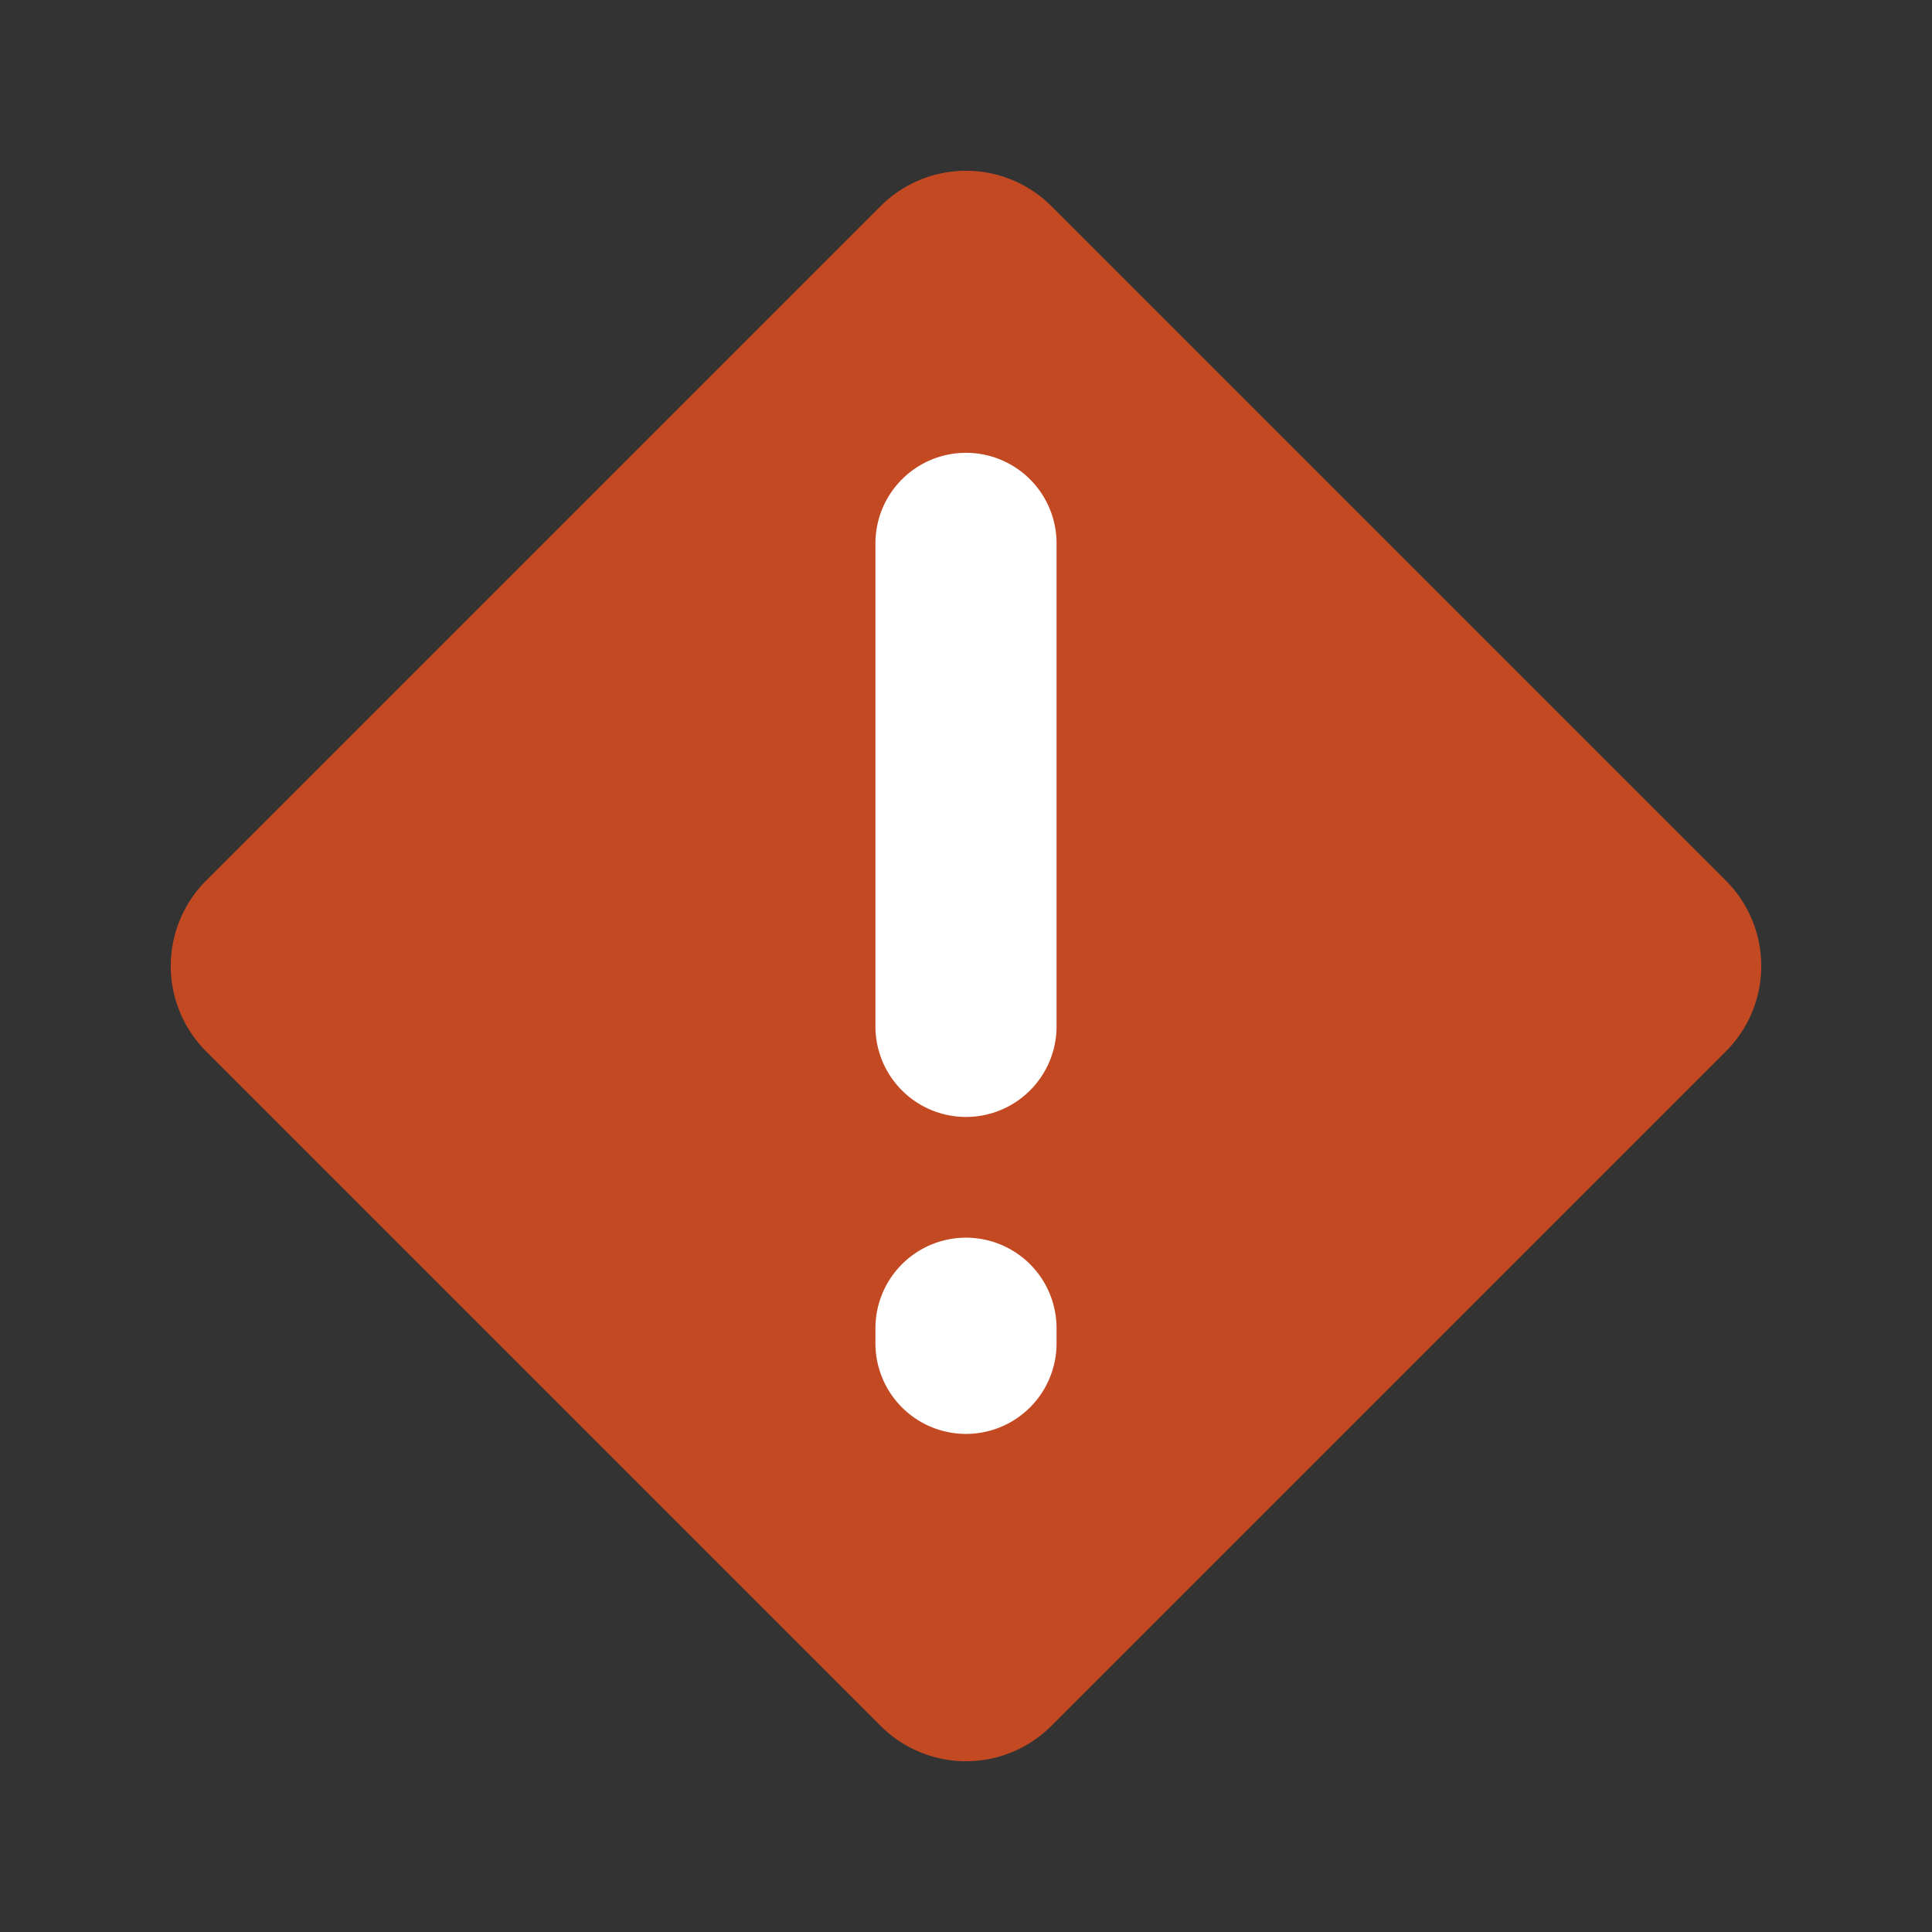
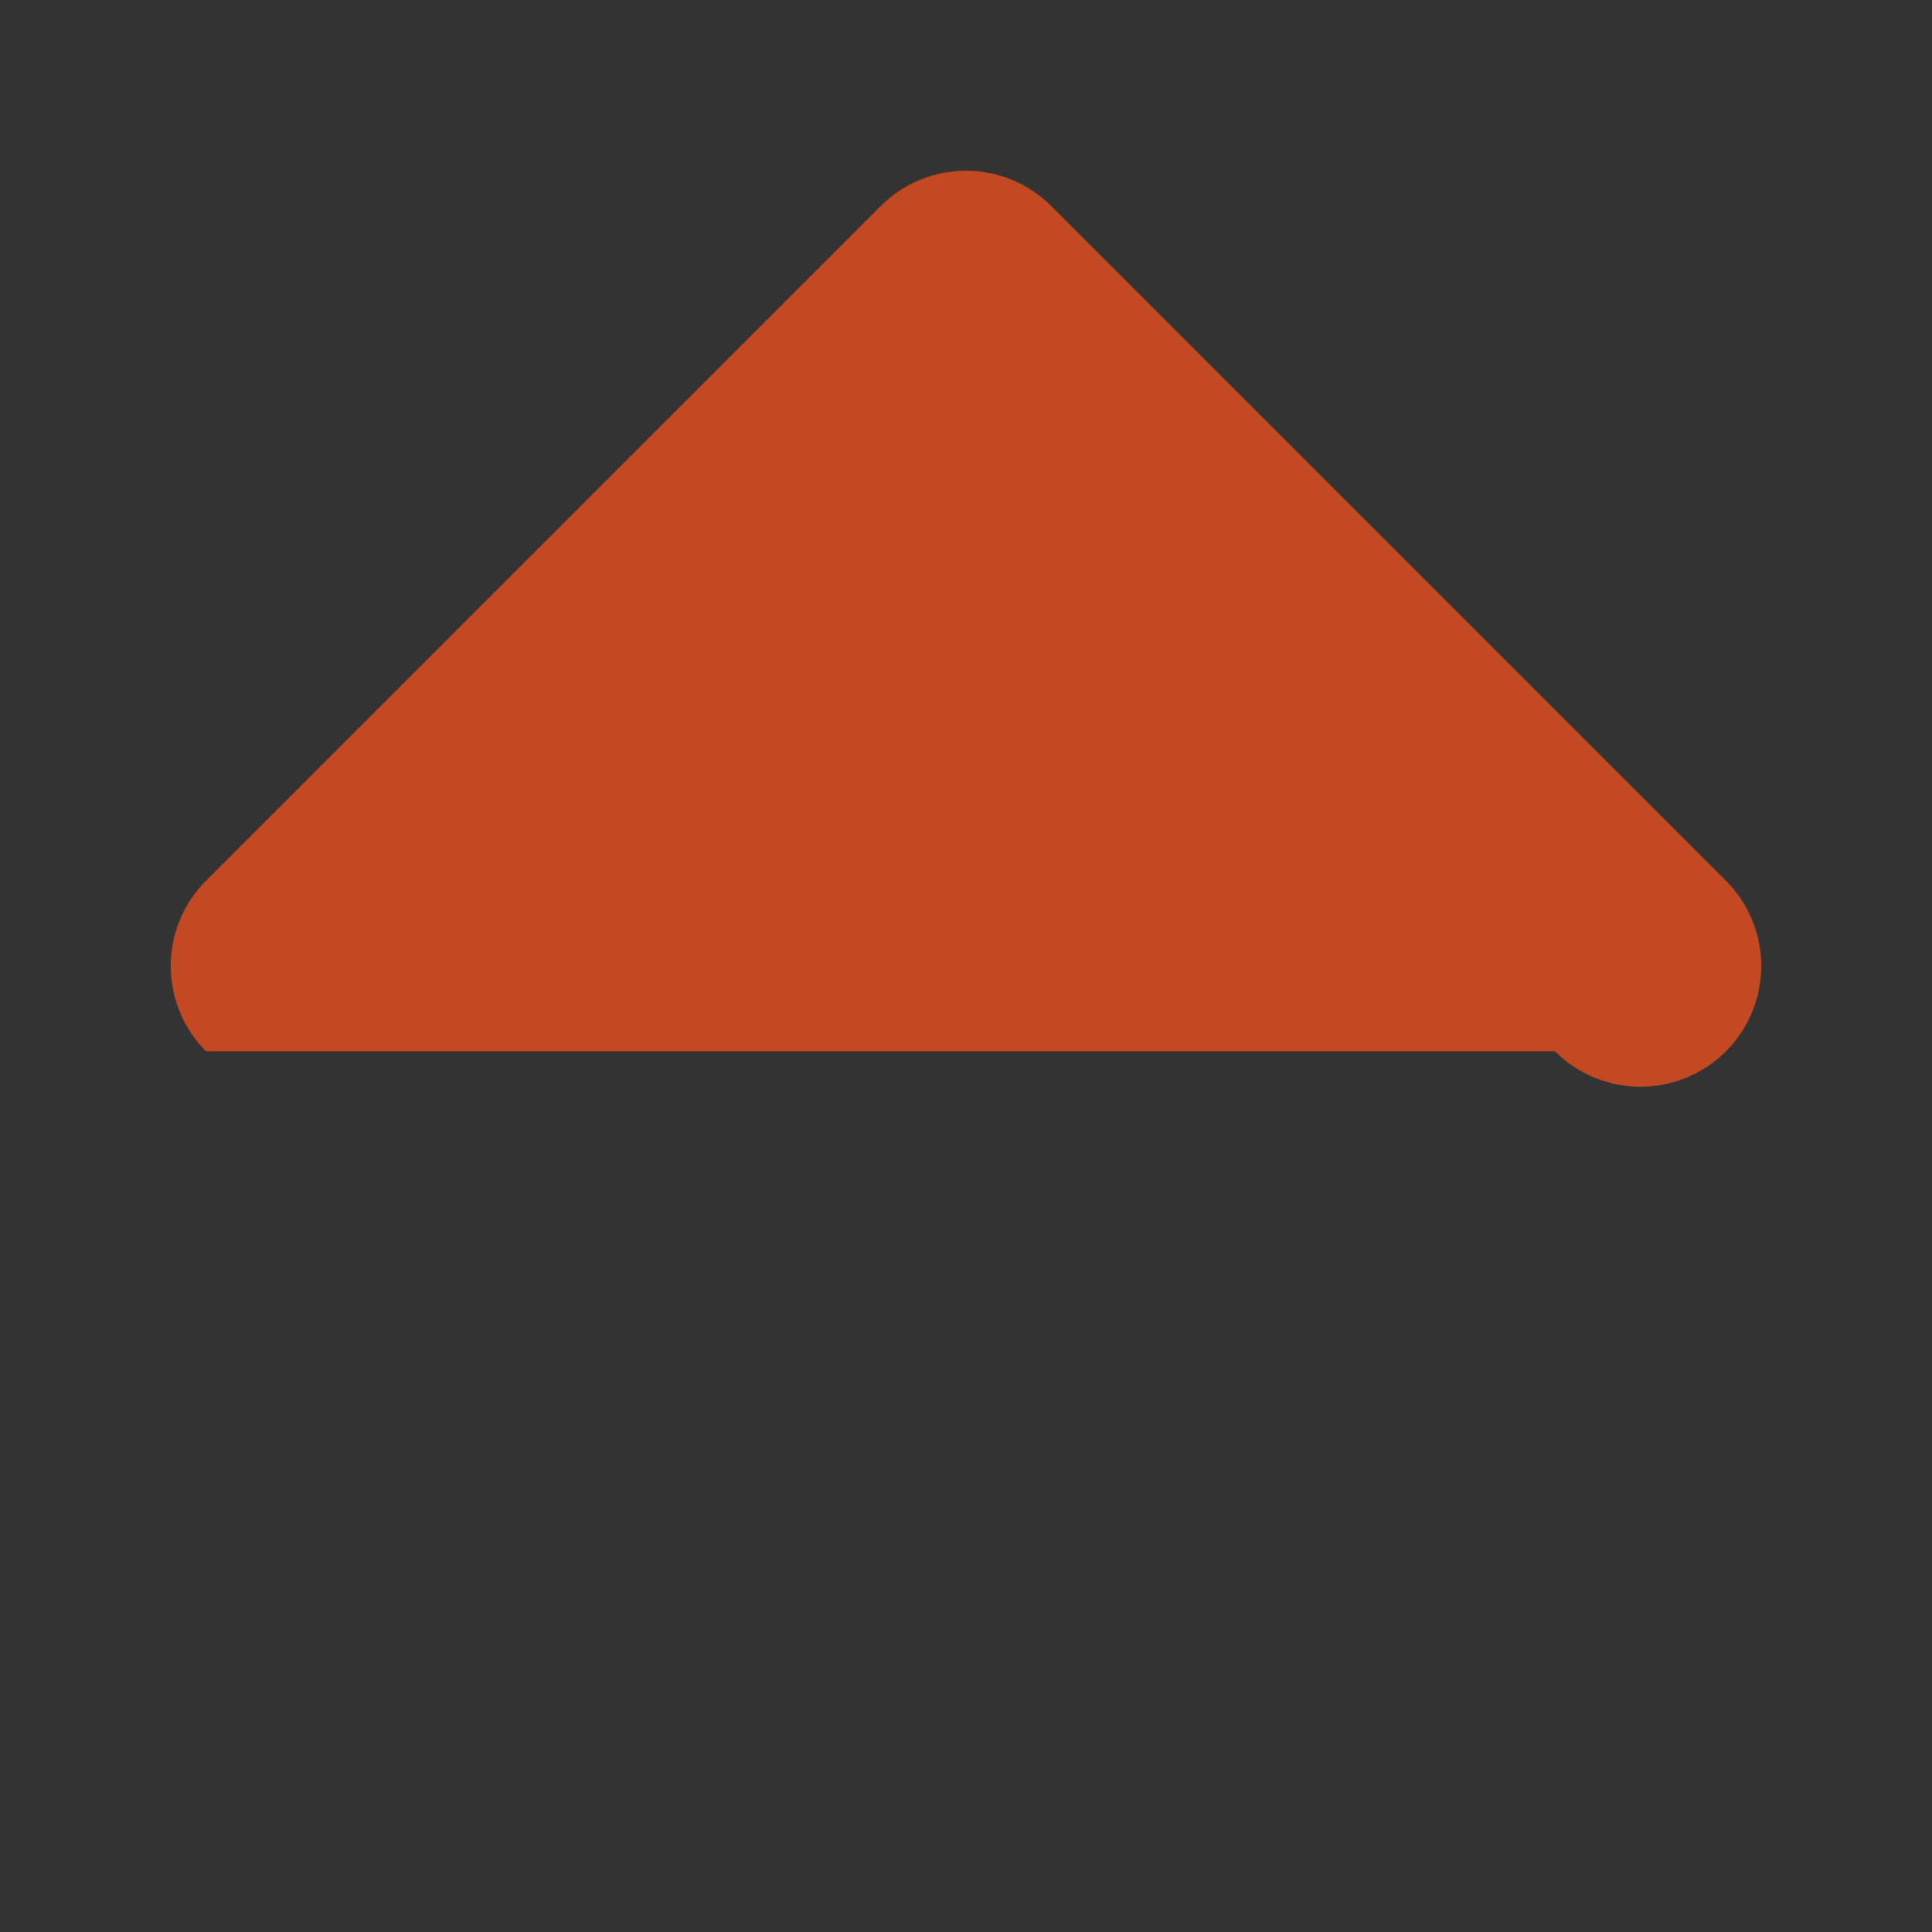
<svg xmlns="http://www.w3.org/2000/svg" width="16" height="16" viewBox="0 0 16 16" fill="none">
  <rect x="0" y="0" width="16" height="16" fill="#333333" stroke="none" />
-   <path d="m1.707 7.293 5.586-5.586a1 1 0 0 1 1.414 0l5.586 5.586a1 1 0 0 1 0 1.414l-5.586 5.586a1 1 0 0 1-1.414 0L1.707 8.707a1 1 0 0 1 0-1.414z" fill="#C34922" />
-   <path fill-rule="evenodd" clip-rule="evenodd" d="M8.75 4.5a.75.75 0 0 0-1.5 0v4a.75.75 0 0 0 1.5 0v-4zm0 6.5a.75.75 0 0 0-1.5 0v.125a.75.75 0 0 0 1.5 0V11z" fill="#fff" />
+   <path d="m1.707 7.293 5.586-5.586a1 1 0 0 1 1.414 0l5.586 5.586a1 1 0 0 1 0 1.414a1 1 0 0 1-1.414 0L1.707 8.707a1 1 0 0 1 0-1.414z" fill="#C34922" />
</svg>